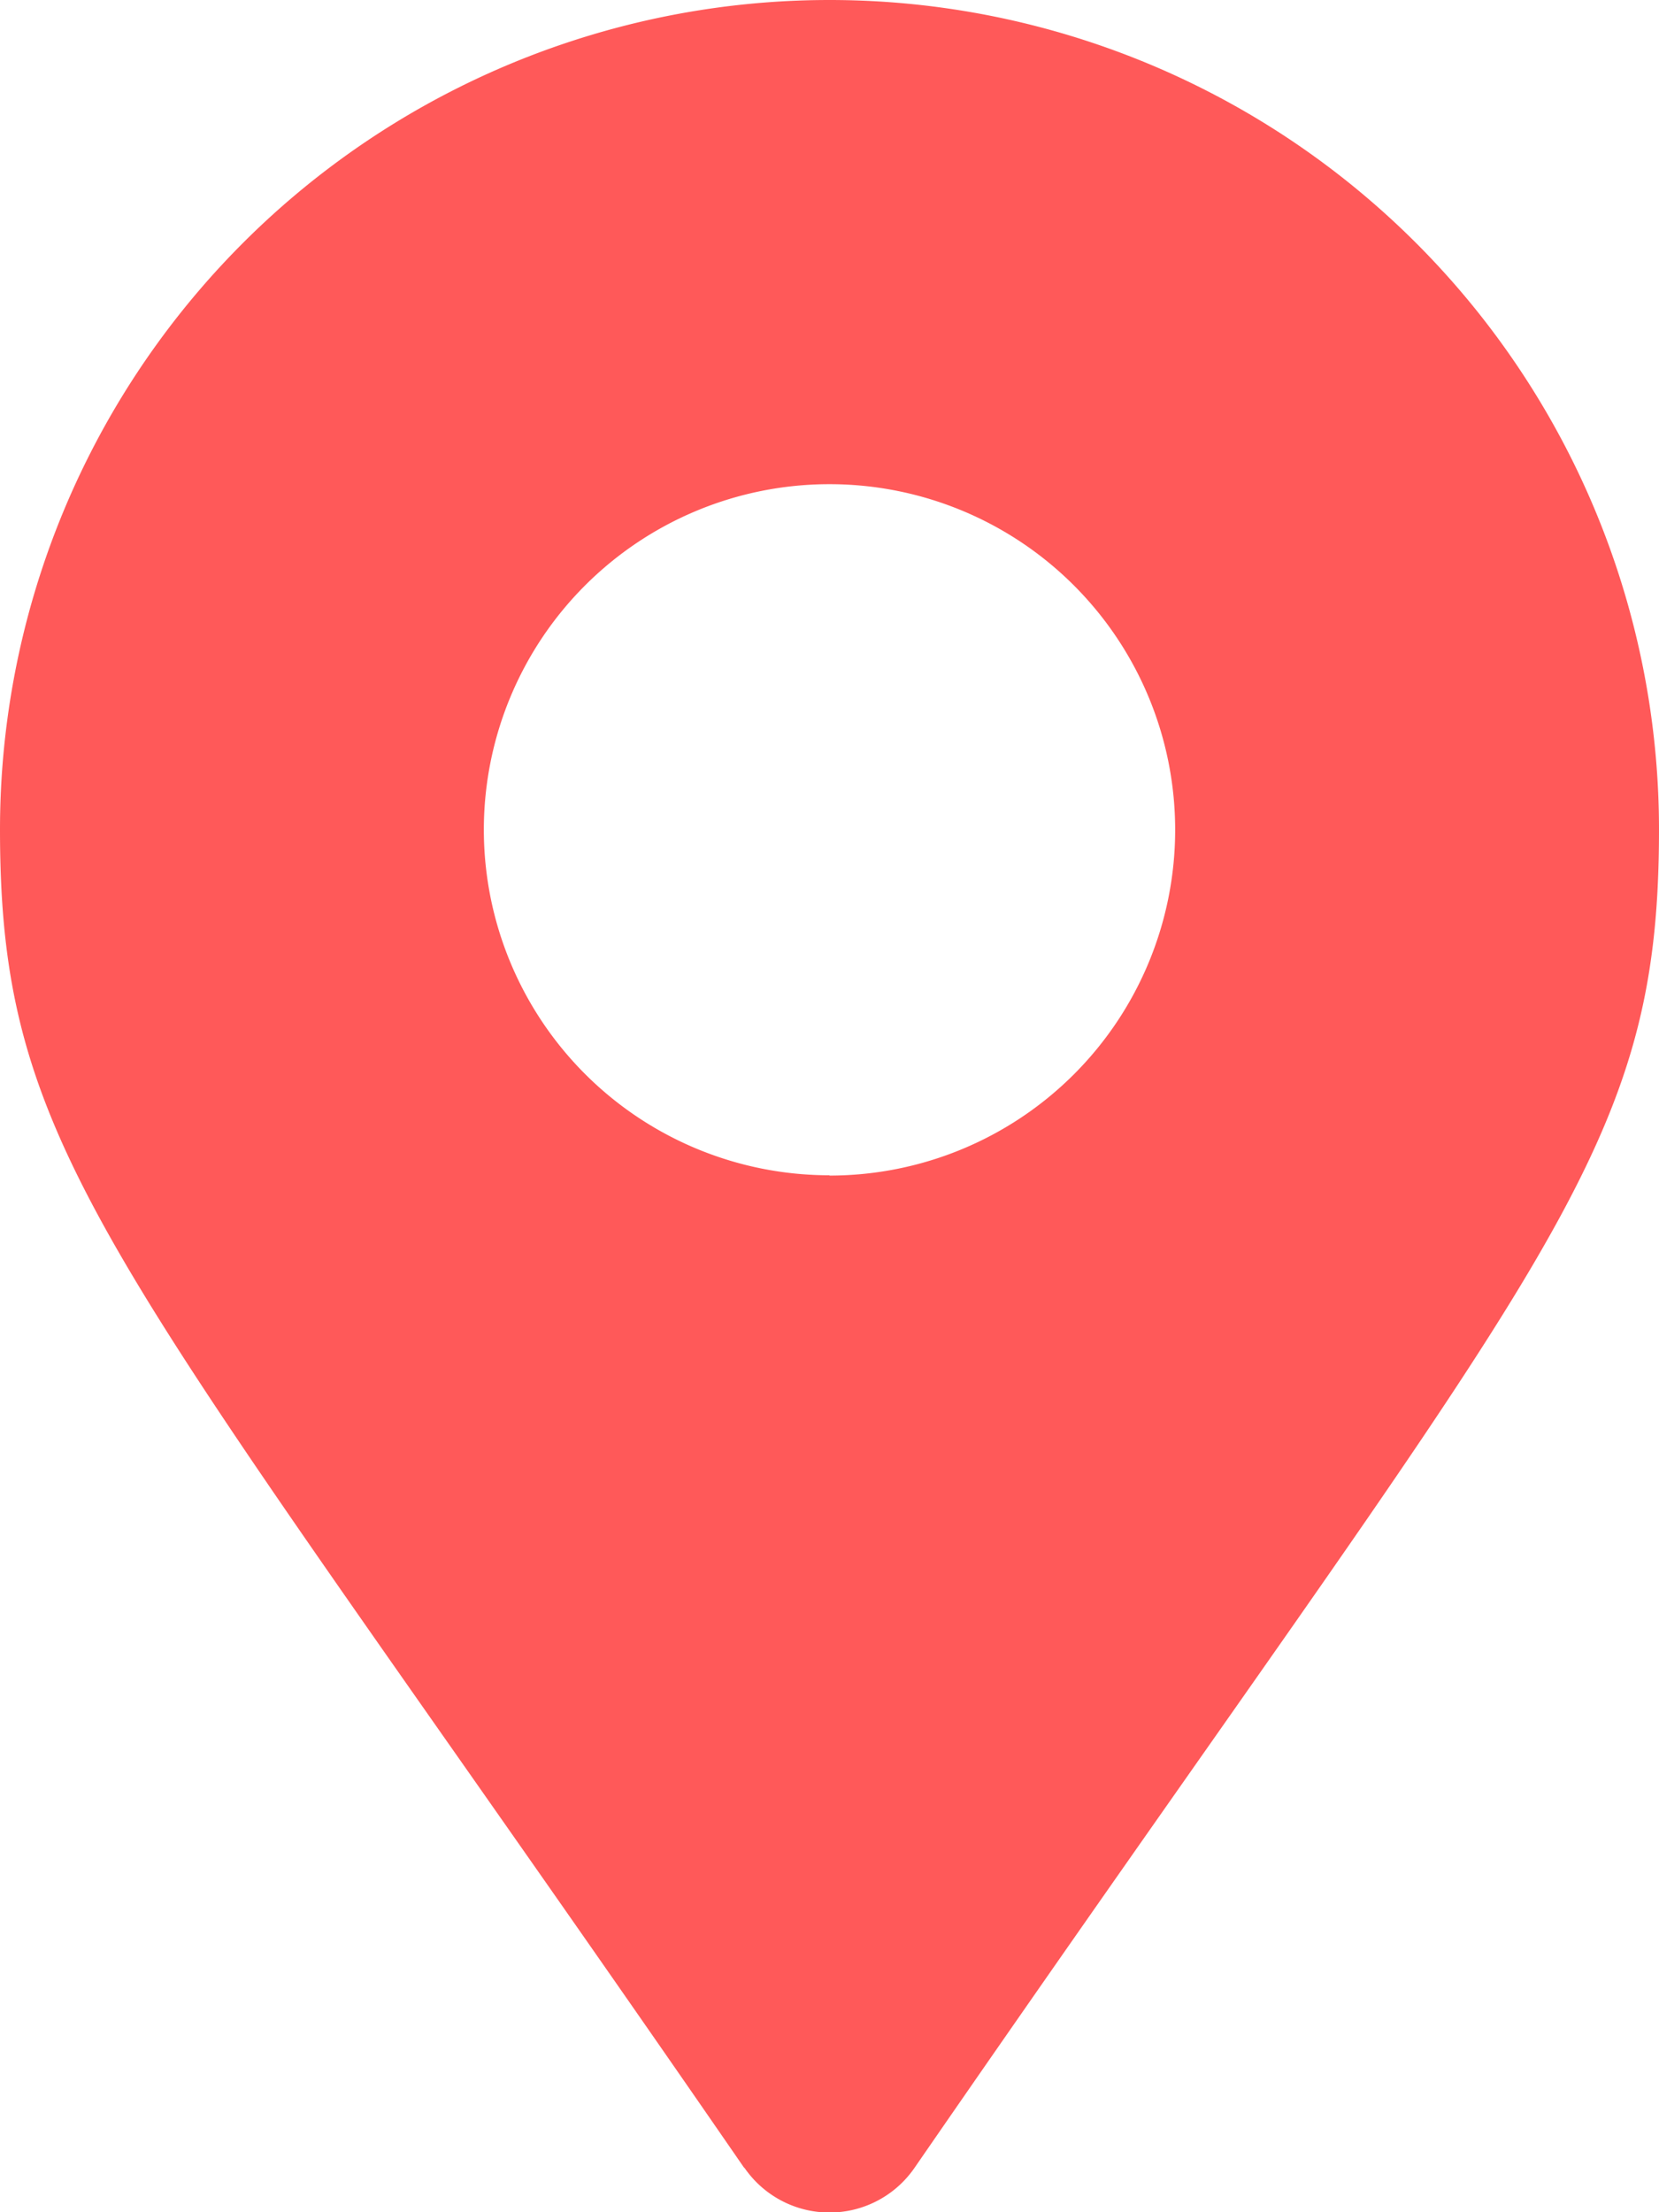
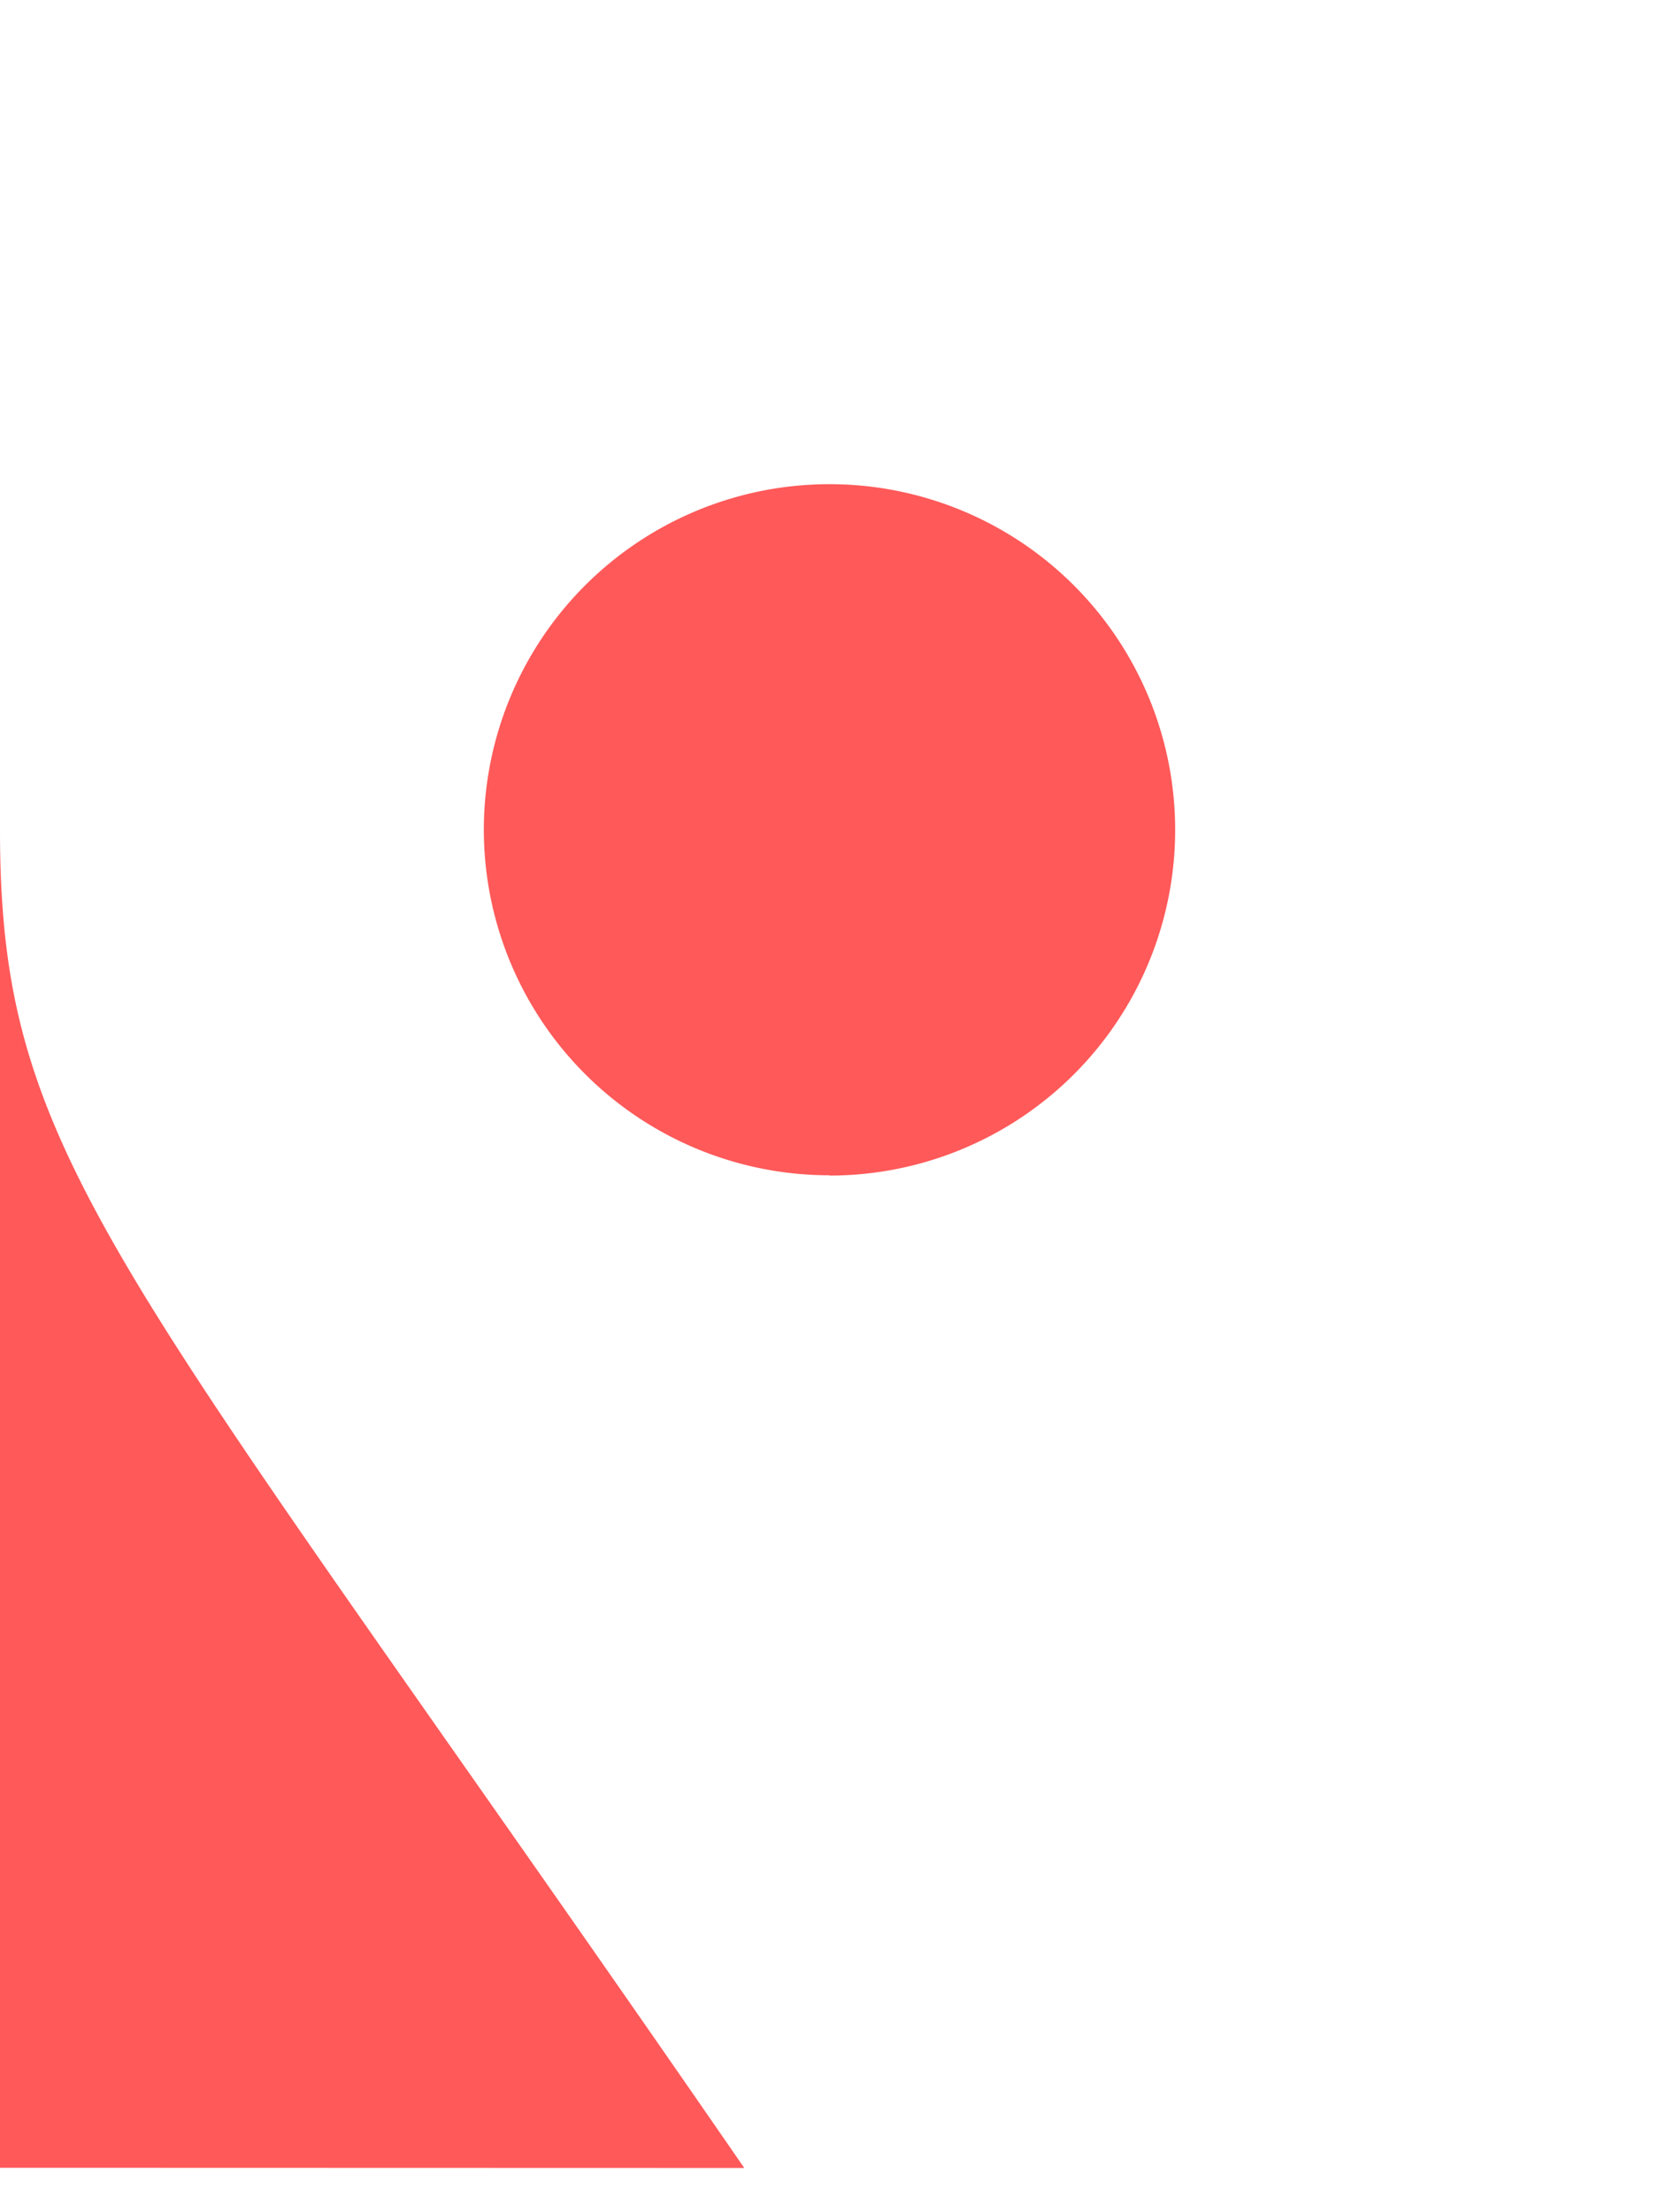
<svg xmlns="http://www.w3.org/2000/svg" width="11.25" height="15" viewBox="0 0 11.25 15">
-   <path d="M5.047,14.7C.79,8.526,0,7.893,0,5.625a5.625,5.625,0,0,1,11.25,0c0,2.268-.79,2.9-5.047,9.072a.7.7,0,0,1-1.156,0Zm.578-6.729A2.344,2.344,0,1,0,3.281,5.625,2.344,2.344,0,0,0,5.625,7.969Z" transform="translate(0)" fill="#ff5959" />
+   <path d="M5.047,14.7C.79,8.526,0,7.893,0,5.625c0,2.268-.79,2.9-5.047,9.072a.7.7,0,0,1-1.156,0Zm.578-6.729A2.344,2.344,0,1,0,3.281,5.625,2.344,2.344,0,0,0,5.625,7.969Z" transform="translate(0)" fill="#ff5959" />
</svg>